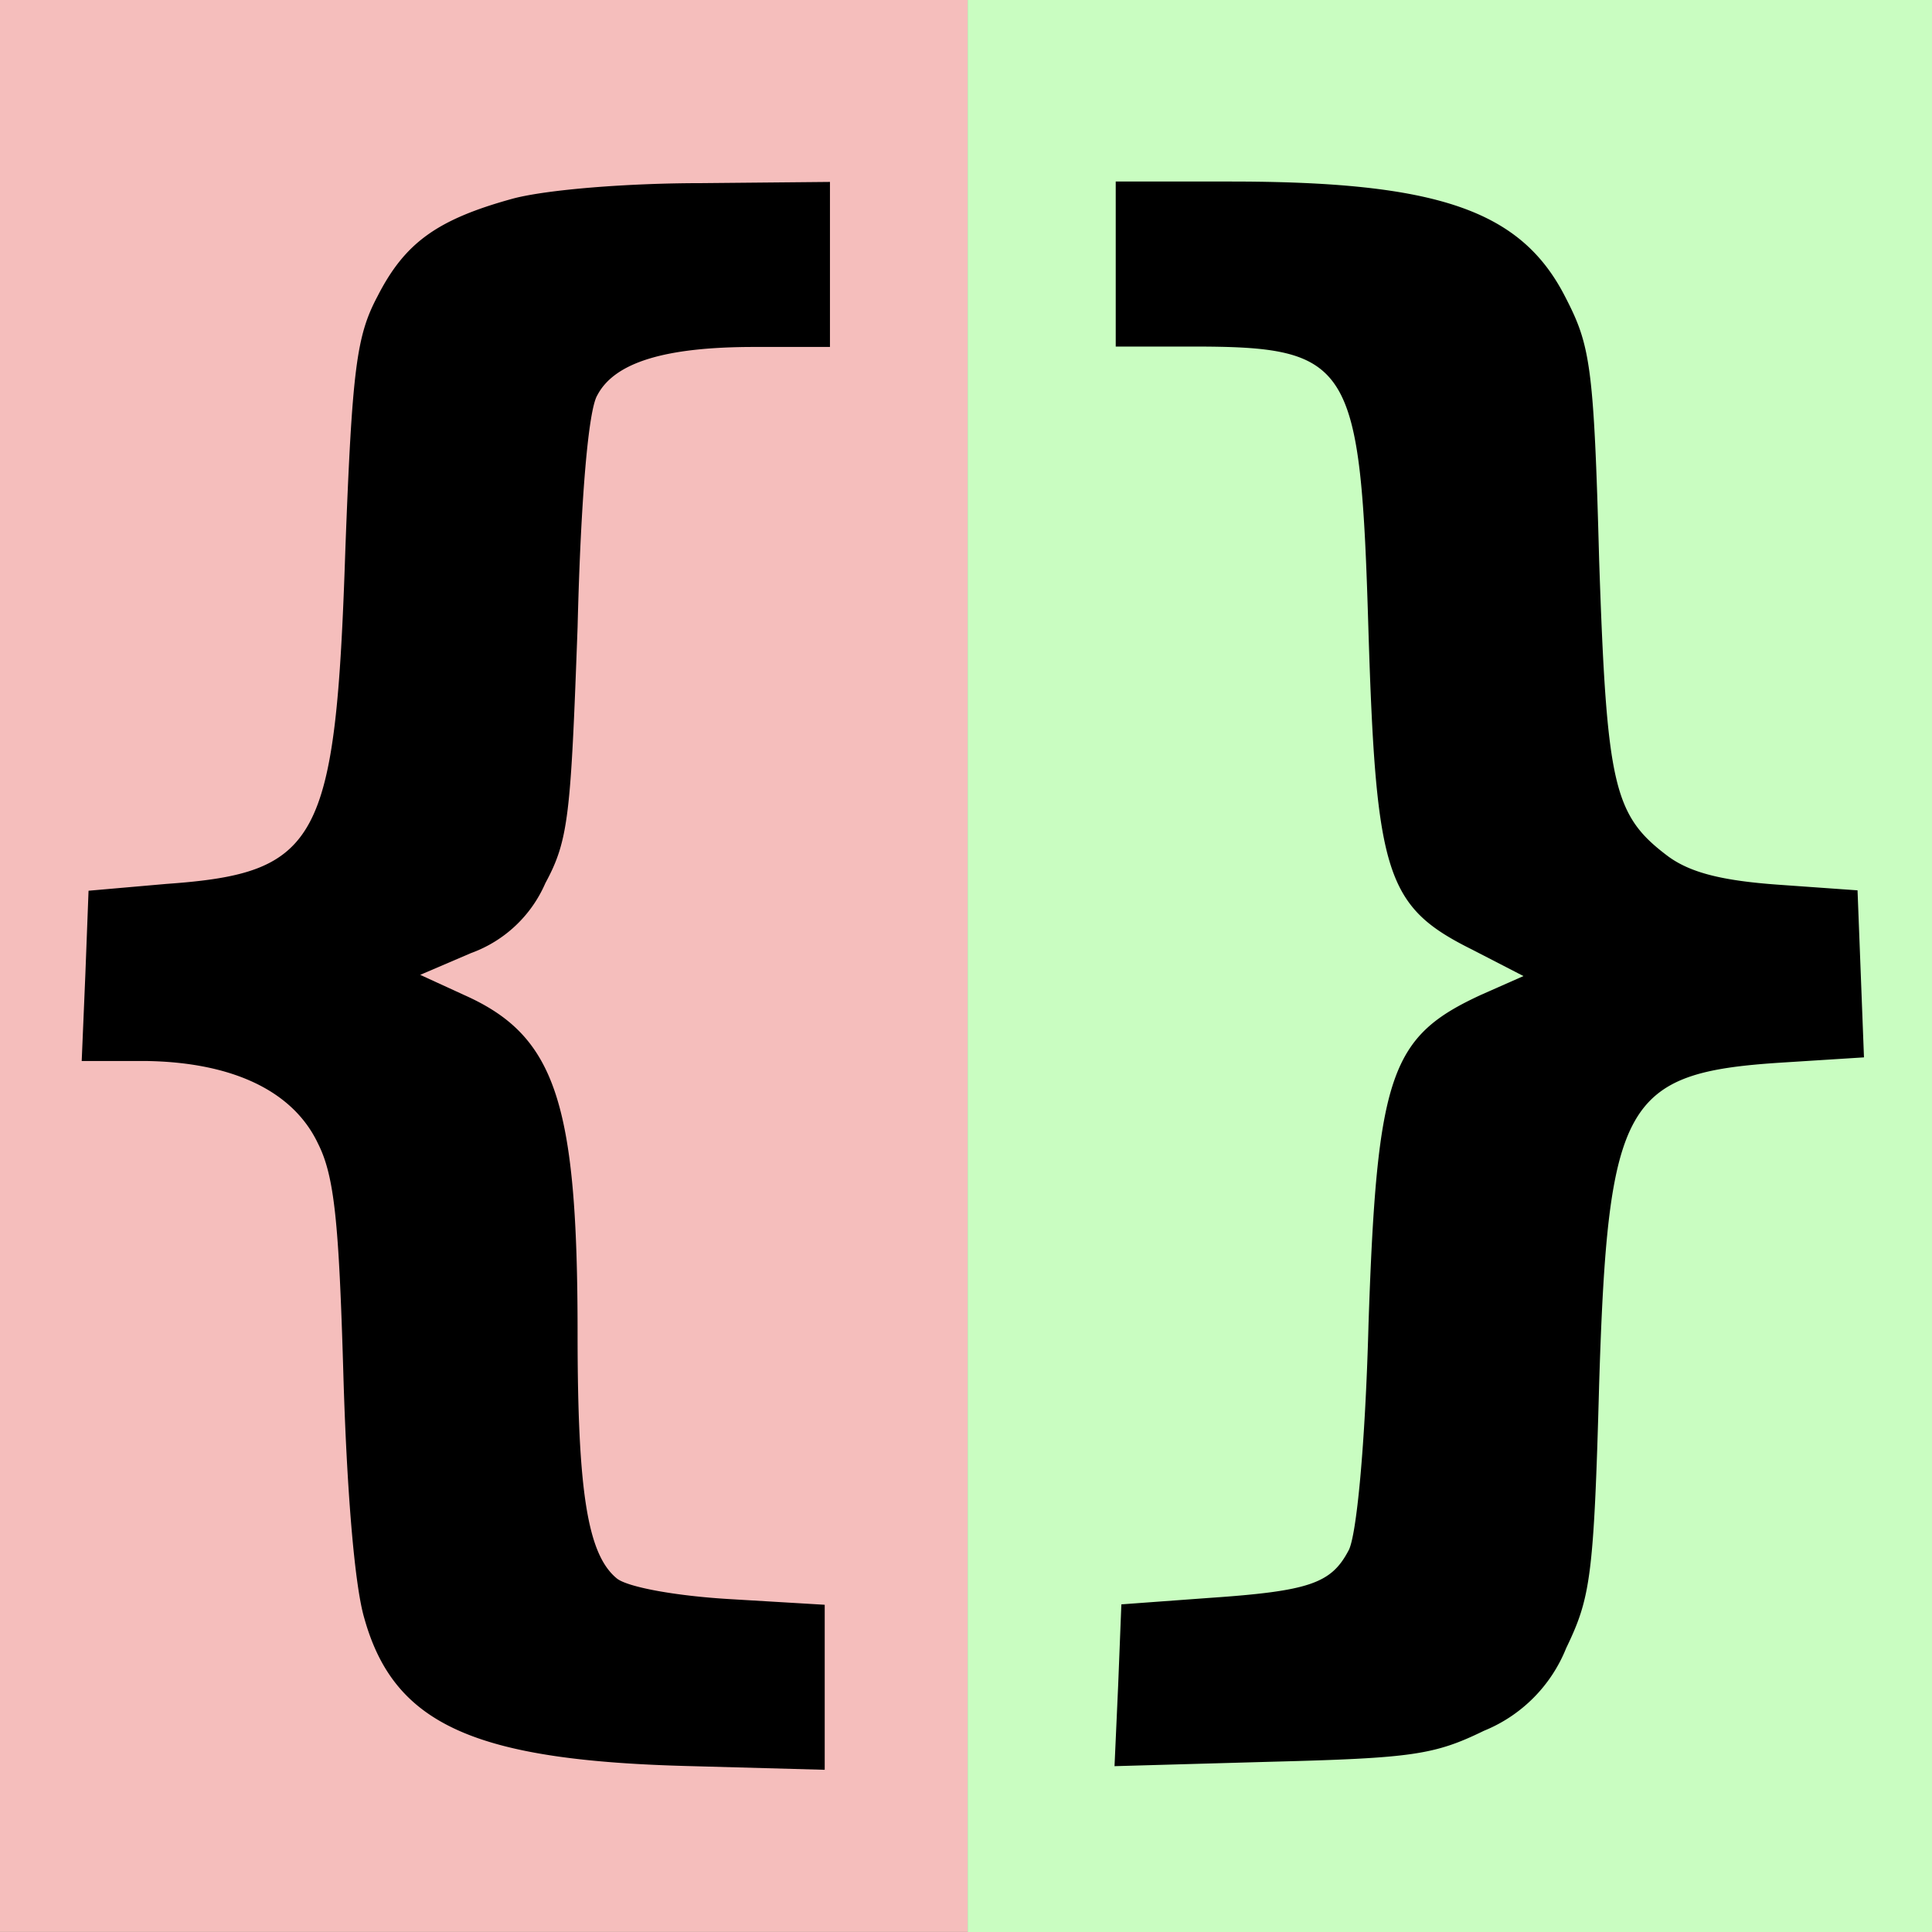
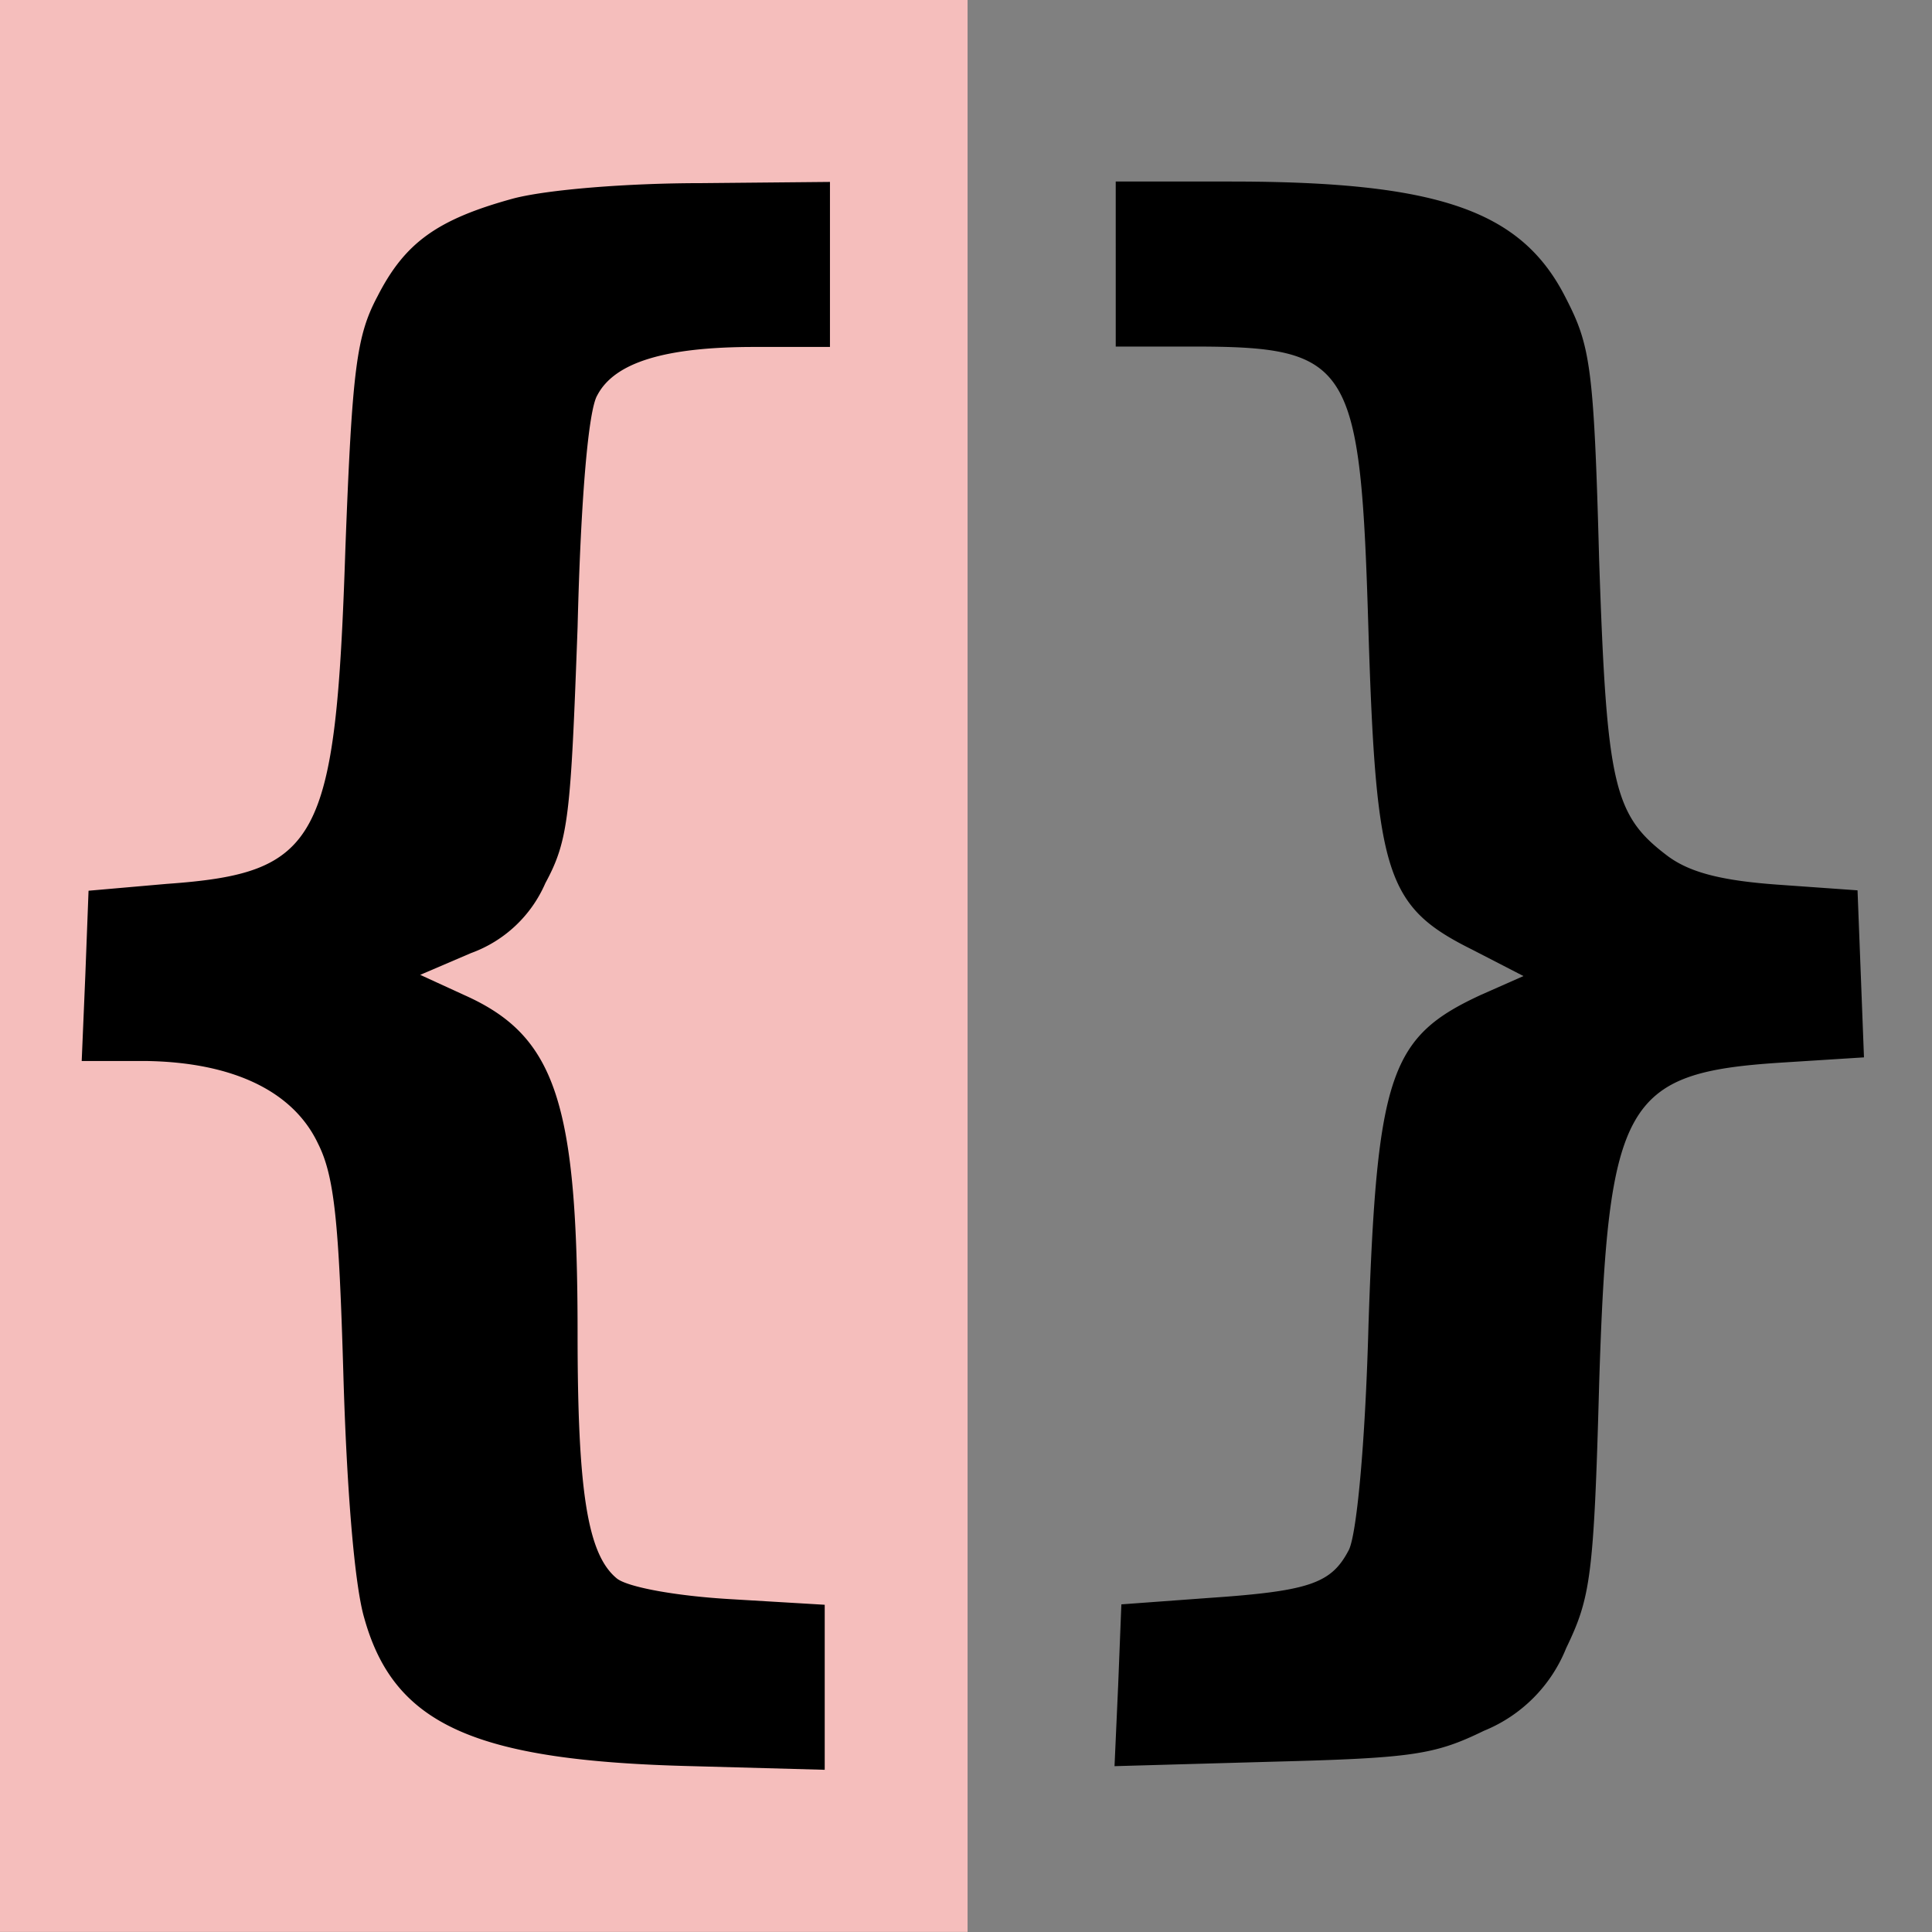
<svg xmlns="http://www.w3.org/2000/svg" width="64" height="64" preserveAspectRatio="xMidYMid" version="1.0" viewBox="0 0 48 48" xml:space="preserve">
  <rect x="0" y="0" width="48" height="48" fill="#808080" stroke="none" />
-   <path transform="matrix(.1 0 0 .1 0 230)" fill="#c9fdc1" style="paint-order:fill markers stroke" d="M240.41-2300h240.11v480.43H240.41z" />
-   <path transform="matrix(.1 0 0 .1 0 230)" fill="#f5bebc" style="paint-order:fill markers stroke" d="M-.01-2300.1h240.4v480.08H-.01z" />
+   <path transform="matrix(.1 0 0 .1 0 230)" fill="#f5bebc" style="paint-order:fill markers stroke" d="M-.01-2300.1h240.4v480.08H-.01" />
  <path d="M12.76 4.93c-1.9.52-2.7 1.1-3.38 2.43-.52.98-.63 1.77-.8 6.3-.24 7.27-.65 8.03-4.44 8.3l-1.94.17-.08 2.1-.09 2.13h1.59c2.15.03 3.66.74 4.28 2.05.41.81.52 1.96.63 5.7.08 2.79.27 5.24.52 6.09.74 2.65 2.73 3.55 8.16 3.68l3.28.09v-4.1l-2.35-.14c-1.37-.08-2.54-.3-2.81-.51-.74-.6-.98-2.19-.98-6.1 0-5.75-.55-7.39-2.82-8.4l-1.09-.5 1.26-.54a3.2 3.2 0 0 0 1.85-1.74c.58-1.07.63-1.7.8-6.36.08-3.23.27-5.4.49-5.76.43-.82 1.69-1.2 3.9-1.2h1.88v-4.1l-3.19.03c-1.86 0-3.82.16-4.67.38zm14.96 1.63v2.05h1.88c3.99 0 4.2.38 4.4 7.1.19 6.03.44 6.82 2.57 7.88l1.28.66-1.04.46c-2.26 1.04-2.6 1.94-2.81 8.2-.08 3-.3 5.29-.5 5.62-.43.81-.97 1-3.46 1.17l-2.18.16-.08 2.02-.09 2 3.9-.11c3.5-.09 4.05-.17 5.28-.77a3.7 3.7 0 0 0 2.04-2.05c.6-1.25.69-1.74.82-6.55.22-7.04.63-7.75 4.53-8l2.05-.13-.08-2.08-.08-2.07-1.97-.14c-1.4-.1-2.18-.3-2.73-.7-1.36-1.02-1.53-1.73-1.72-7.38-.13-4.83-.22-5.32-.84-6.52-1.1-2.16-3.17-2.87-8.33-2.87h-2.84z" />
</svg>